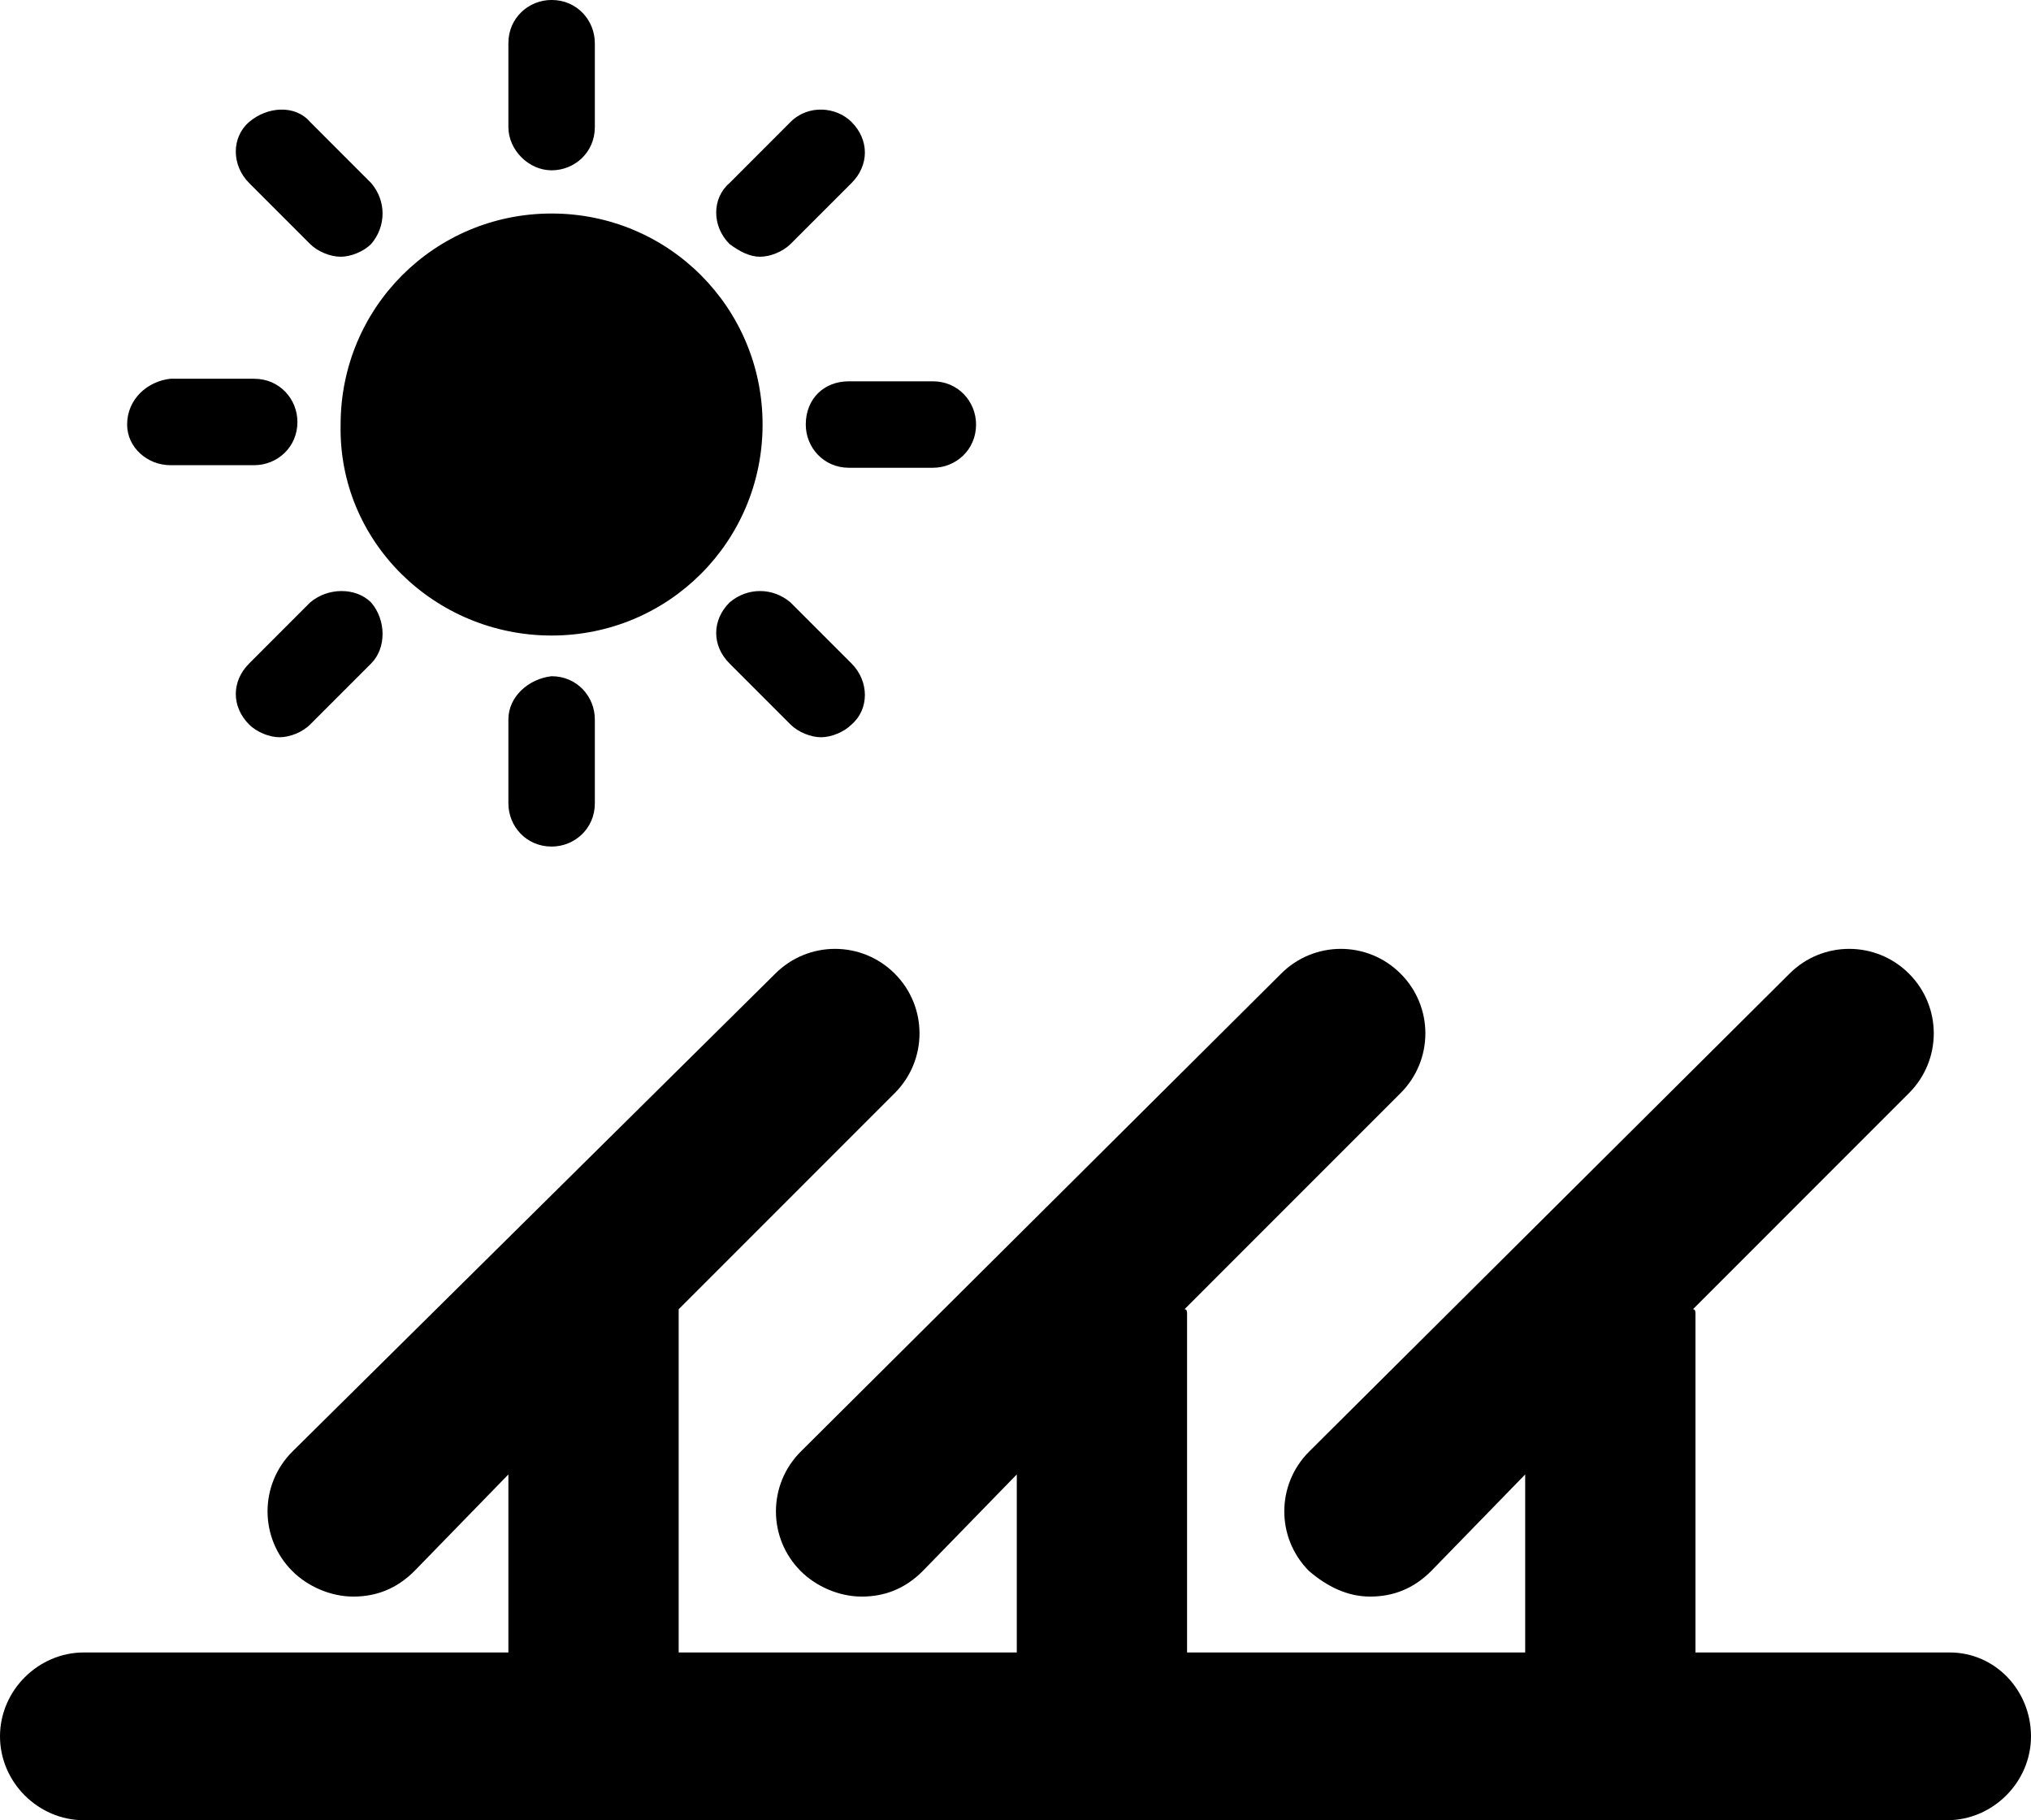
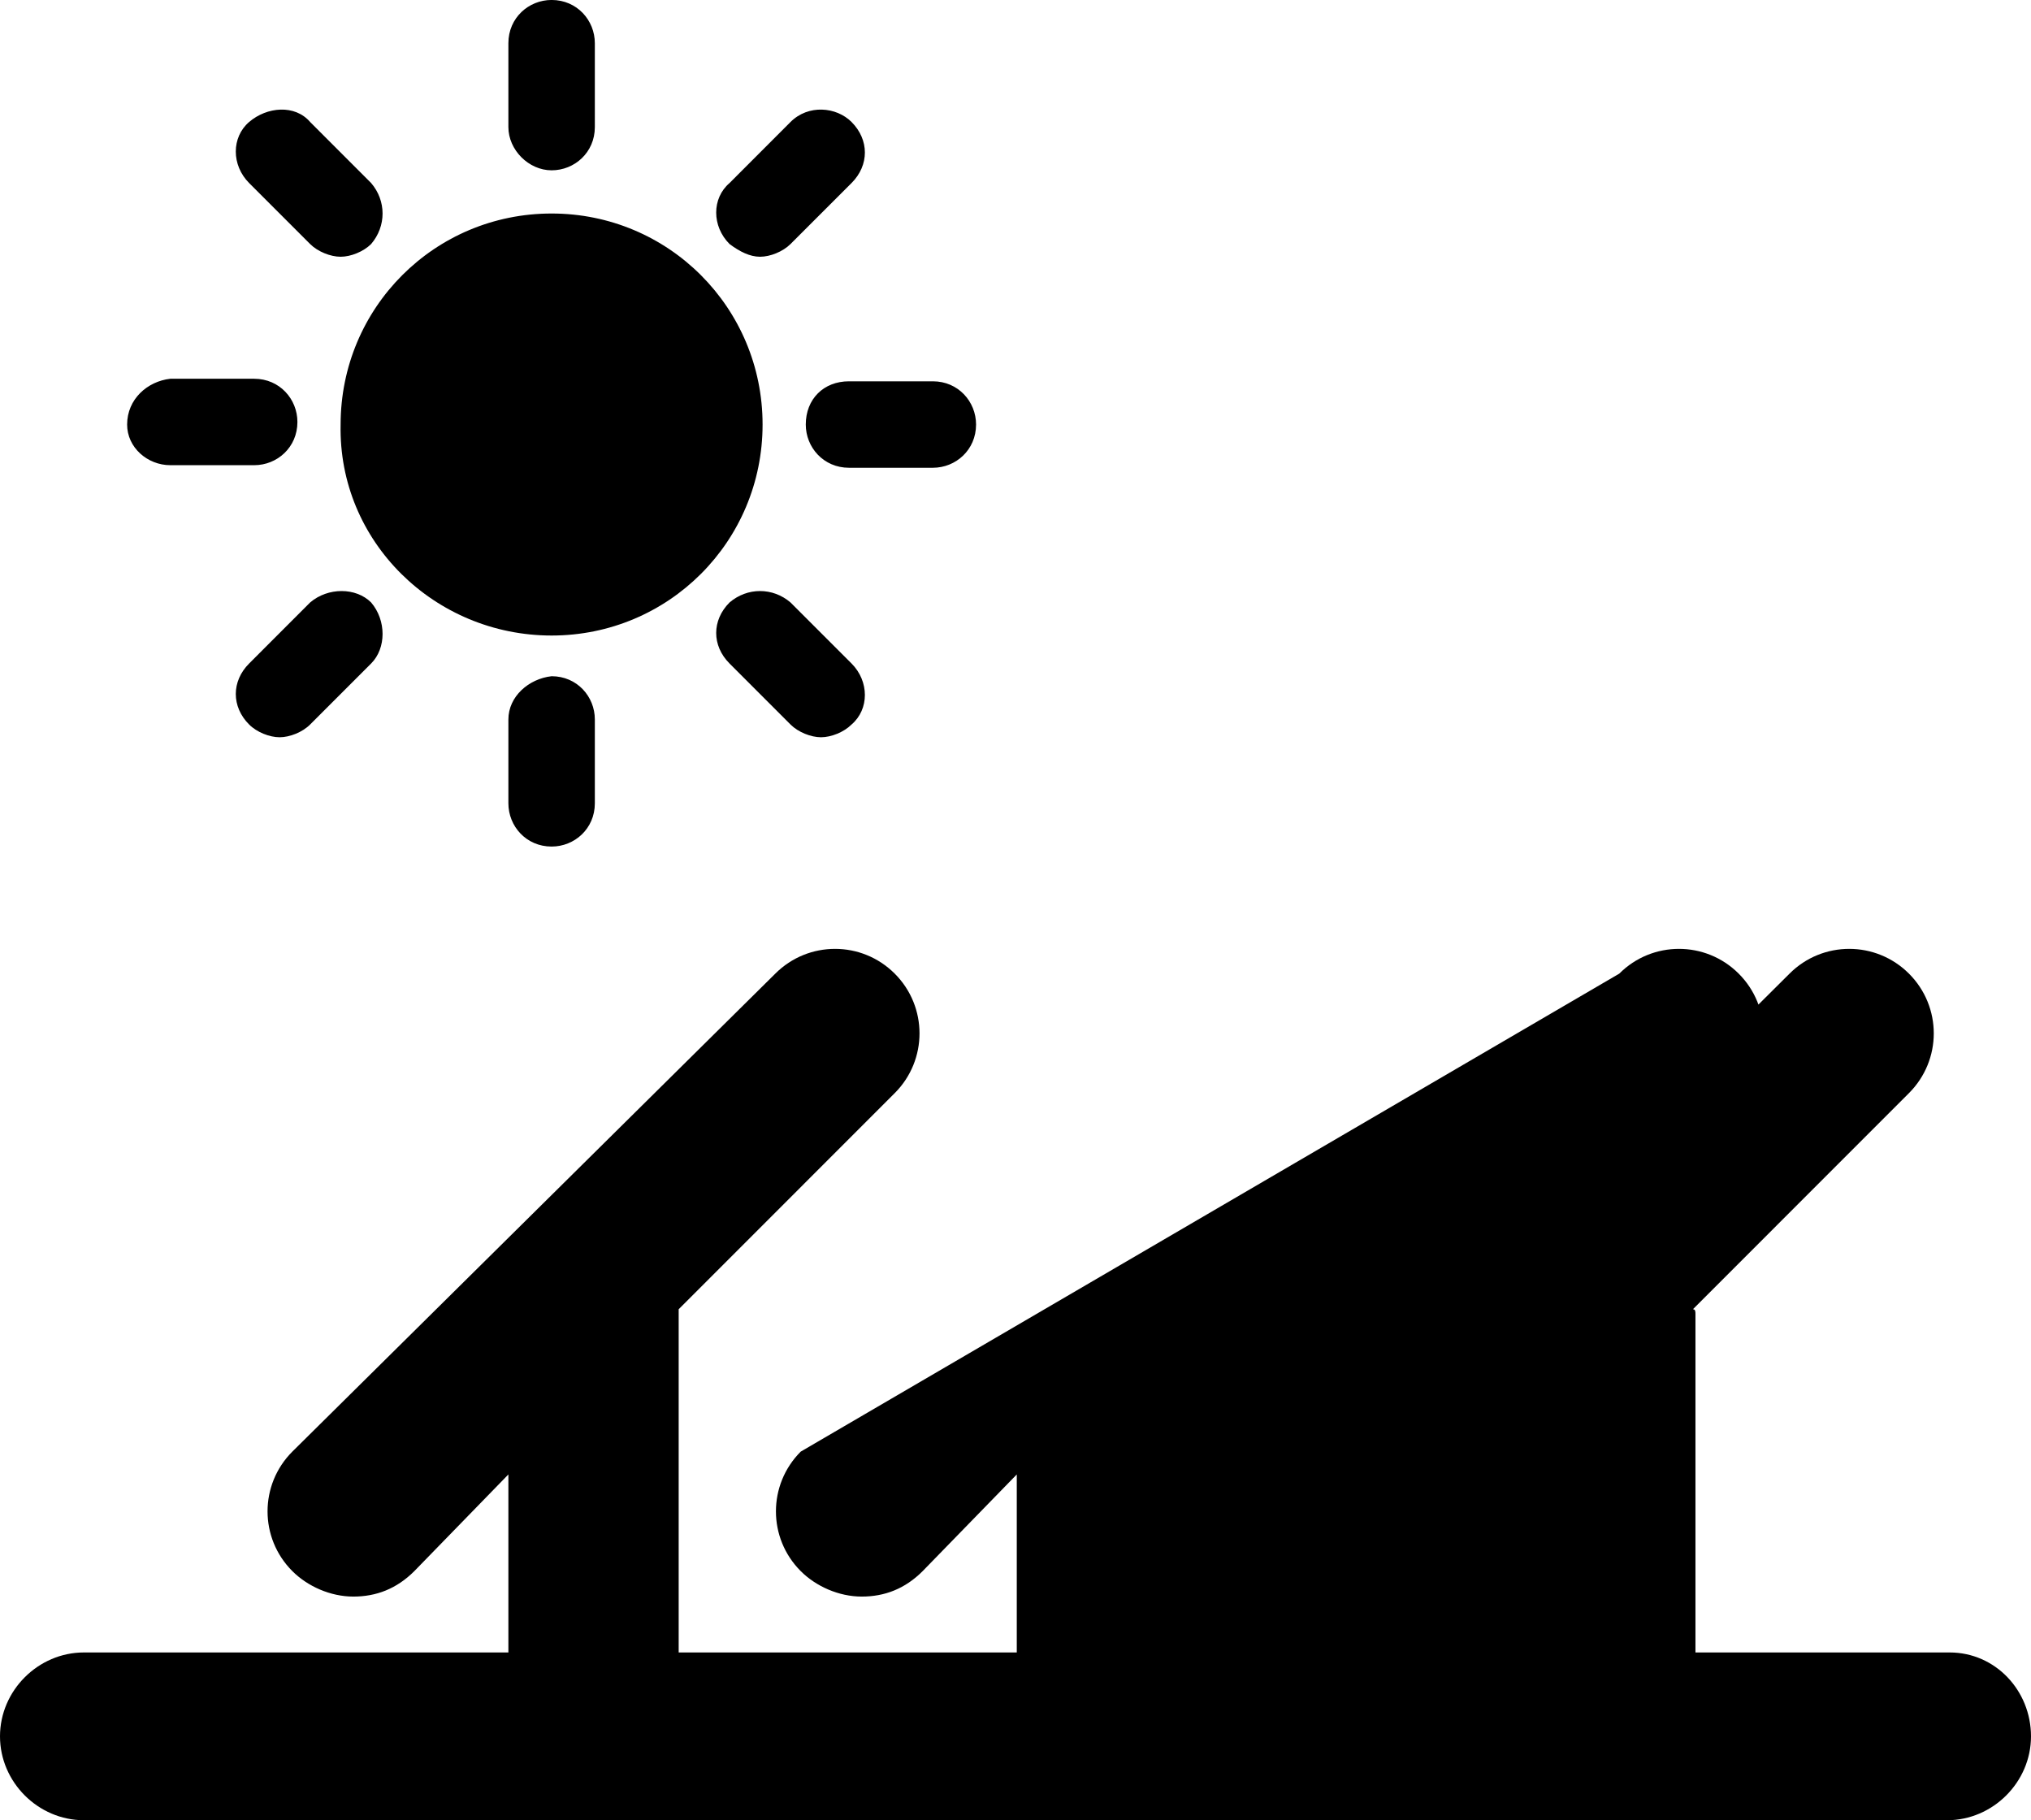
<svg xmlns="http://www.w3.org/2000/svg" version="1.1" id="Layer_1" x="0px" y="0px" width="66.956px" height="60px" viewBox="5.022 6.124 66.956 60" enable-background="new 5.022 6.124 66.956 60" xml:space="preserve">
  <g>
    <g>
-       <path d="M23.207,27.073c3.854,0,6.955-3.1,6.955-6.955c0-3.854-3.101-6.956-6.955-6.956c-3.855,0-6.956,3.101-6.956,6.956    C16.168,23.973,19.352,27.073,23.207,27.073z M23.207,11.738c0.754,0,1.425-0.586,1.425-1.424V7.548    c0-0.754-0.587-1.425-1.425-1.425c-0.754,0-1.425,0.587-1.425,1.425v2.765C21.782,11.067,22.452,11.738,23.207,11.738z     M30.079,14.587c0.334,0,0.753-0.168,1.004-0.419l2.012-2.011c0.586-0.587,0.586-1.424,0-2.012c-0.503-0.502-1.425-0.586-2.012,0    l-2.01,2.012c-0.587,0.502-0.587,1.424,0,2.011C29.408,14.419,29.743,14.587,30.079,14.587z M29.073,25.983    c-0.587,0.587-0.587,1.425,0,2.012l2.01,2.011c0.252,0.252,0.671,0.42,1.006,0.42s0.754-0.168,1.006-0.42    c0.586-0.502,0.586-1.424,0-2.011l-2.012-2.012C30.498,25.481,29.659,25.481,29.073,25.983z M31.586,20.118    c0,0.754,0.587,1.425,1.424,1.425h2.766c0.754,0,1.424-0.587,1.424-1.425c0-0.754-0.586-1.425-1.424-1.425h-2.766    C32.173,18.693,31.586,19.28,31.586,20.118z M15.246,14.168c0.251,0.251,0.671,0.419,1.005,0.419c0.336,0,0.754-0.168,1.006-0.419    c0.503-0.587,0.503-1.425,0-2.011l-2.011-2.012c-0.503-0.586-1.425-0.502-2.011,0c-0.586,0.503-0.586,1.425,0,2.012L15.246,14.168    z M21.782,29.838v2.766c0,0.754,0.587,1.425,1.425,1.425c0.754,0,1.425-0.587,1.425-1.425v-2.766c0-0.754-0.587-1.424-1.425-1.424    C22.452,28.498,21.782,29.084,21.782,29.838z M10.637,21.458h2.766c0.754,0,1.424-0.586,1.424-1.424    c0-0.754-0.586-1.425-1.424-1.425h-2.766c-0.754,0.084-1.424,0.671-1.424,1.509C9.212,20.873,9.882,21.458,10.637,21.458z     M69.296,60.594h-8.38V49.447c0-0.084,0-0.167-0.083-0.167l7.122-7.124c1.09-1.089,1.09-2.849,0-3.938    c-1.089-1.089-2.85-1.089-3.938,0L48.179,53.974c-1.09,1.09-1.09,2.849,0,3.938c0.587,0.503,1.257,0.84,2.011,0.84    c0.755,0,1.426-0.254,2.012-0.84l3.101-3.186v5.868H44.156V49.447c0-0.084,0-0.167-0.084-0.167l7.123-7.124    c1.09-1.089,1.09-2.849,0-3.938c-1.089-1.089-2.85-1.089-3.938,0L31.419,53.974c-1.089,1.09-1.089,2.849,0,3.938    c0.503,0.503,1.257,0.84,2.011,0.84c0.754,0,1.425-0.254,2.01-0.84l3.102-3.186v5.868H27.396V49.447c0-0.084,0-0.167,0-0.167    l7.123-7.124c1.089-1.089,1.089-2.849,0-3.938c-1.089-1.089-2.849-1.089-3.938,0L14.659,53.974c-1.089,1.09-1.089,2.849,0,3.938    c0.503,0.503,1.258,0.84,2.011,0.84c0.754,0,1.425-0.254,2.012-0.84l3.1-3.186v5.868H7.788c-1.509,0-2.766,1.257-2.766,2.765    c0,1.509,1.257,2.765,2.766,2.765h61.424c1.509,0,2.766-1.256,2.766-2.765C71.978,61.851,70.804,60.594,69.296,60.594z     M15.246,25.983l-2.011,2.012c-0.586,0.586-0.586,1.425,0,2.011c0.251,0.252,0.67,0.42,1.006,0.42c0.335,0,0.754-0.168,1.005-0.42    l2.011-2.011c0.503-0.503,0.503-1.424,0-2.012C16.754,25.481,15.833,25.481,15.246,25.983z" />
+       <path d="M23.207,27.073c3.854,0,6.955-3.1,6.955-6.955c0-3.854-3.101-6.956-6.955-6.956c-3.855,0-6.956,3.101-6.956,6.956    C16.168,23.973,19.352,27.073,23.207,27.073z M23.207,11.738c0.754,0,1.425-0.586,1.425-1.424V7.548    c0-0.754-0.587-1.425-1.425-1.425c-0.754,0-1.425,0.587-1.425,1.425v2.765C21.782,11.067,22.452,11.738,23.207,11.738z     M30.079,14.587c0.334,0,0.753-0.168,1.004-0.419l2.012-2.011c0.586-0.587,0.586-1.424,0-2.012c-0.503-0.502-1.425-0.586-2.012,0    l-2.01,2.012c-0.587,0.502-0.587,1.424,0,2.011C29.408,14.419,29.743,14.587,30.079,14.587z M29.073,25.983    c-0.587,0.587-0.587,1.425,0,2.012l2.01,2.011c0.252,0.252,0.671,0.42,1.006,0.42s0.754-0.168,1.006-0.42    c0.586-0.502,0.586-1.424,0-2.011l-2.012-2.012C30.498,25.481,29.659,25.481,29.073,25.983z M31.586,20.118    c0,0.754,0.587,1.425,1.424,1.425h2.766c0.754,0,1.424-0.587,1.424-1.425c0-0.754-0.586-1.425-1.424-1.425h-2.766    C32.173,18.693,31.586,19.28,31.586,20.118z M15.246,14.168c0.251,0.251,0.671,0.419,1.005,0.419c0.336,0,0.754-0.168,1.006-0.419    c0.503-0.587,0.503-1.425,0-2.011l-2.011-2.012c-0.503-0.586-1.425-0.502-2.011,0c-0.586,0.503-0.586,1.425,0,2.012L15.246,14.168    z M21.782,29.838v2.766c0,0.754,0.587,1.425,1.425,1.425c0.754,0,1.425-0.587,1.425-1.425v-2.766c0-0.754-0.587-1.424-1.425-1.424    C22.452,28.498,21.782,29.084,21.782,29.838z M10.637,21.458h2.766c0.754,0,1.424-0.586,1.424-1.424    c0-0.754-0.586-1.425-1.424-1.425h-2.766c-0.754,0.084-1.424,0.671-1.424,1.509C9.212,20.873,9.882,21.458,10.637,21.458z     M69.296,60.594h-8.38V49.447c0-0.084,0-0.167-0.083-0.167l7.122-7.124c1.09-1.089,1.09-2.849,0-3.938    c-1.089-1.089-2.85-1.089-3.938,0L48.179,53.974c-1.09,1.09-1.09,2.849,0,3.938c0.587,0.503,1.257,0.84,2.011,0.84    c0.755,0,1.426-0.254,2.012-0.84l3.101-3.186v5.868V49.447c0-0.084,0-0.167-0.084-0.167l7.123-7.124    c1.09-1.089,1.09-2.849,0-3.938c-1.089-1.089-2.85-1.089-3.938,0L31.419,53.974c-1.089,1.09-1.089,2.849,0,3.938    c0.503,0.503,1.257,0.84,2.011,0.84c0.754,0,1.425-0.254,2.01-0.84l3.102-3.186v5.868H27.396V49.447c0-0.084,0-0.167,0-0.167    l7.123-7.124c1.089-1.089,1.089-2.849,0-3.938c-1.089-1.089-2.849-1.089-3.938,0L14.659,53.974c-1.089,1.09-1.089,2.849,0,3.938    c0.503,0.503,1.258,0.84,2.011,0.84c0.754,0,1.425-0.254,2.012-0.84l3.1-3.186v5.868H7.788c-1.509,0-2.766,1.257-2.766,2.765    c0,1.509,1.257,2.765,2.766,2.765h61.424c1.509,0,2.766-1.256,2.766-2.765C71.978,61.851,70.804,60.594,69.296,60.594z     M15.246,25.983l-2.011,2.012c-0.586,0.586-0.586,1.425,0,2.011c0.251,0.252,0.67,0.42,1.006,0.42c0.335,0,0.754-0.168,1.005-0.42    l2.011-2.011c0.503-0.503,0.503-1.424,0-2.012C16.754,25.481,15.833,25.481,15.246,25.983z" />
    </g>
  </g>
</svg>